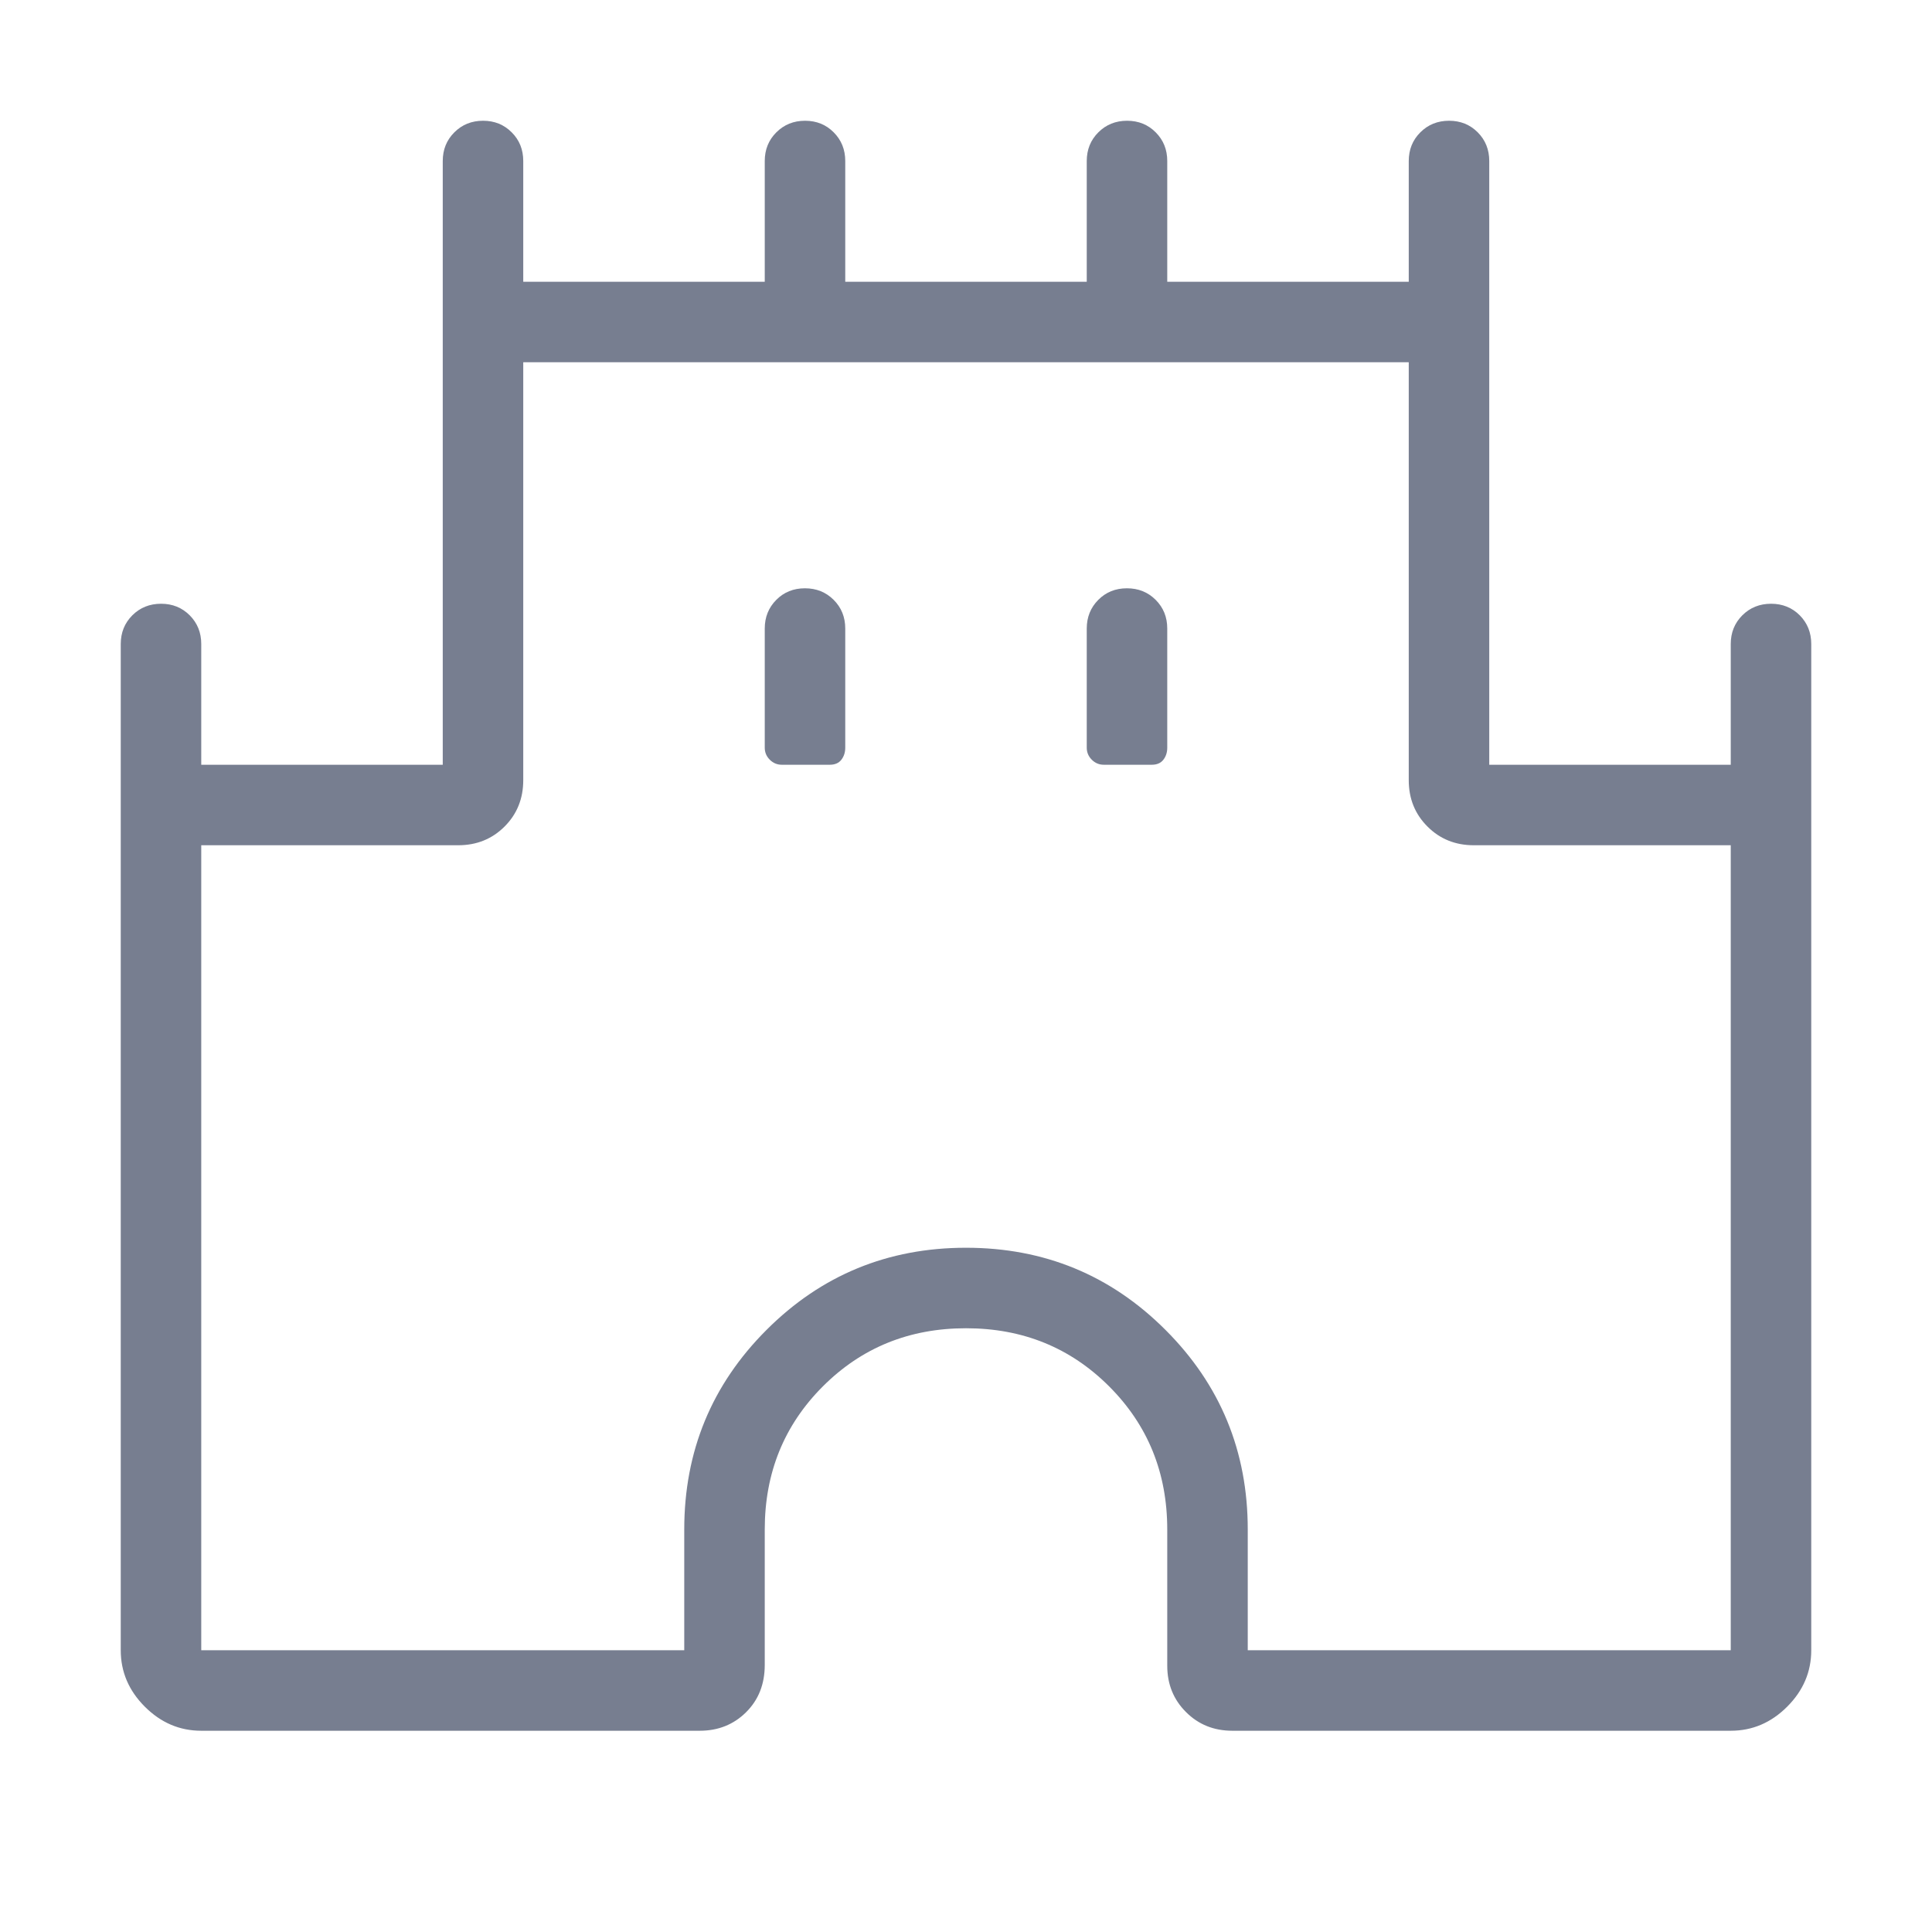
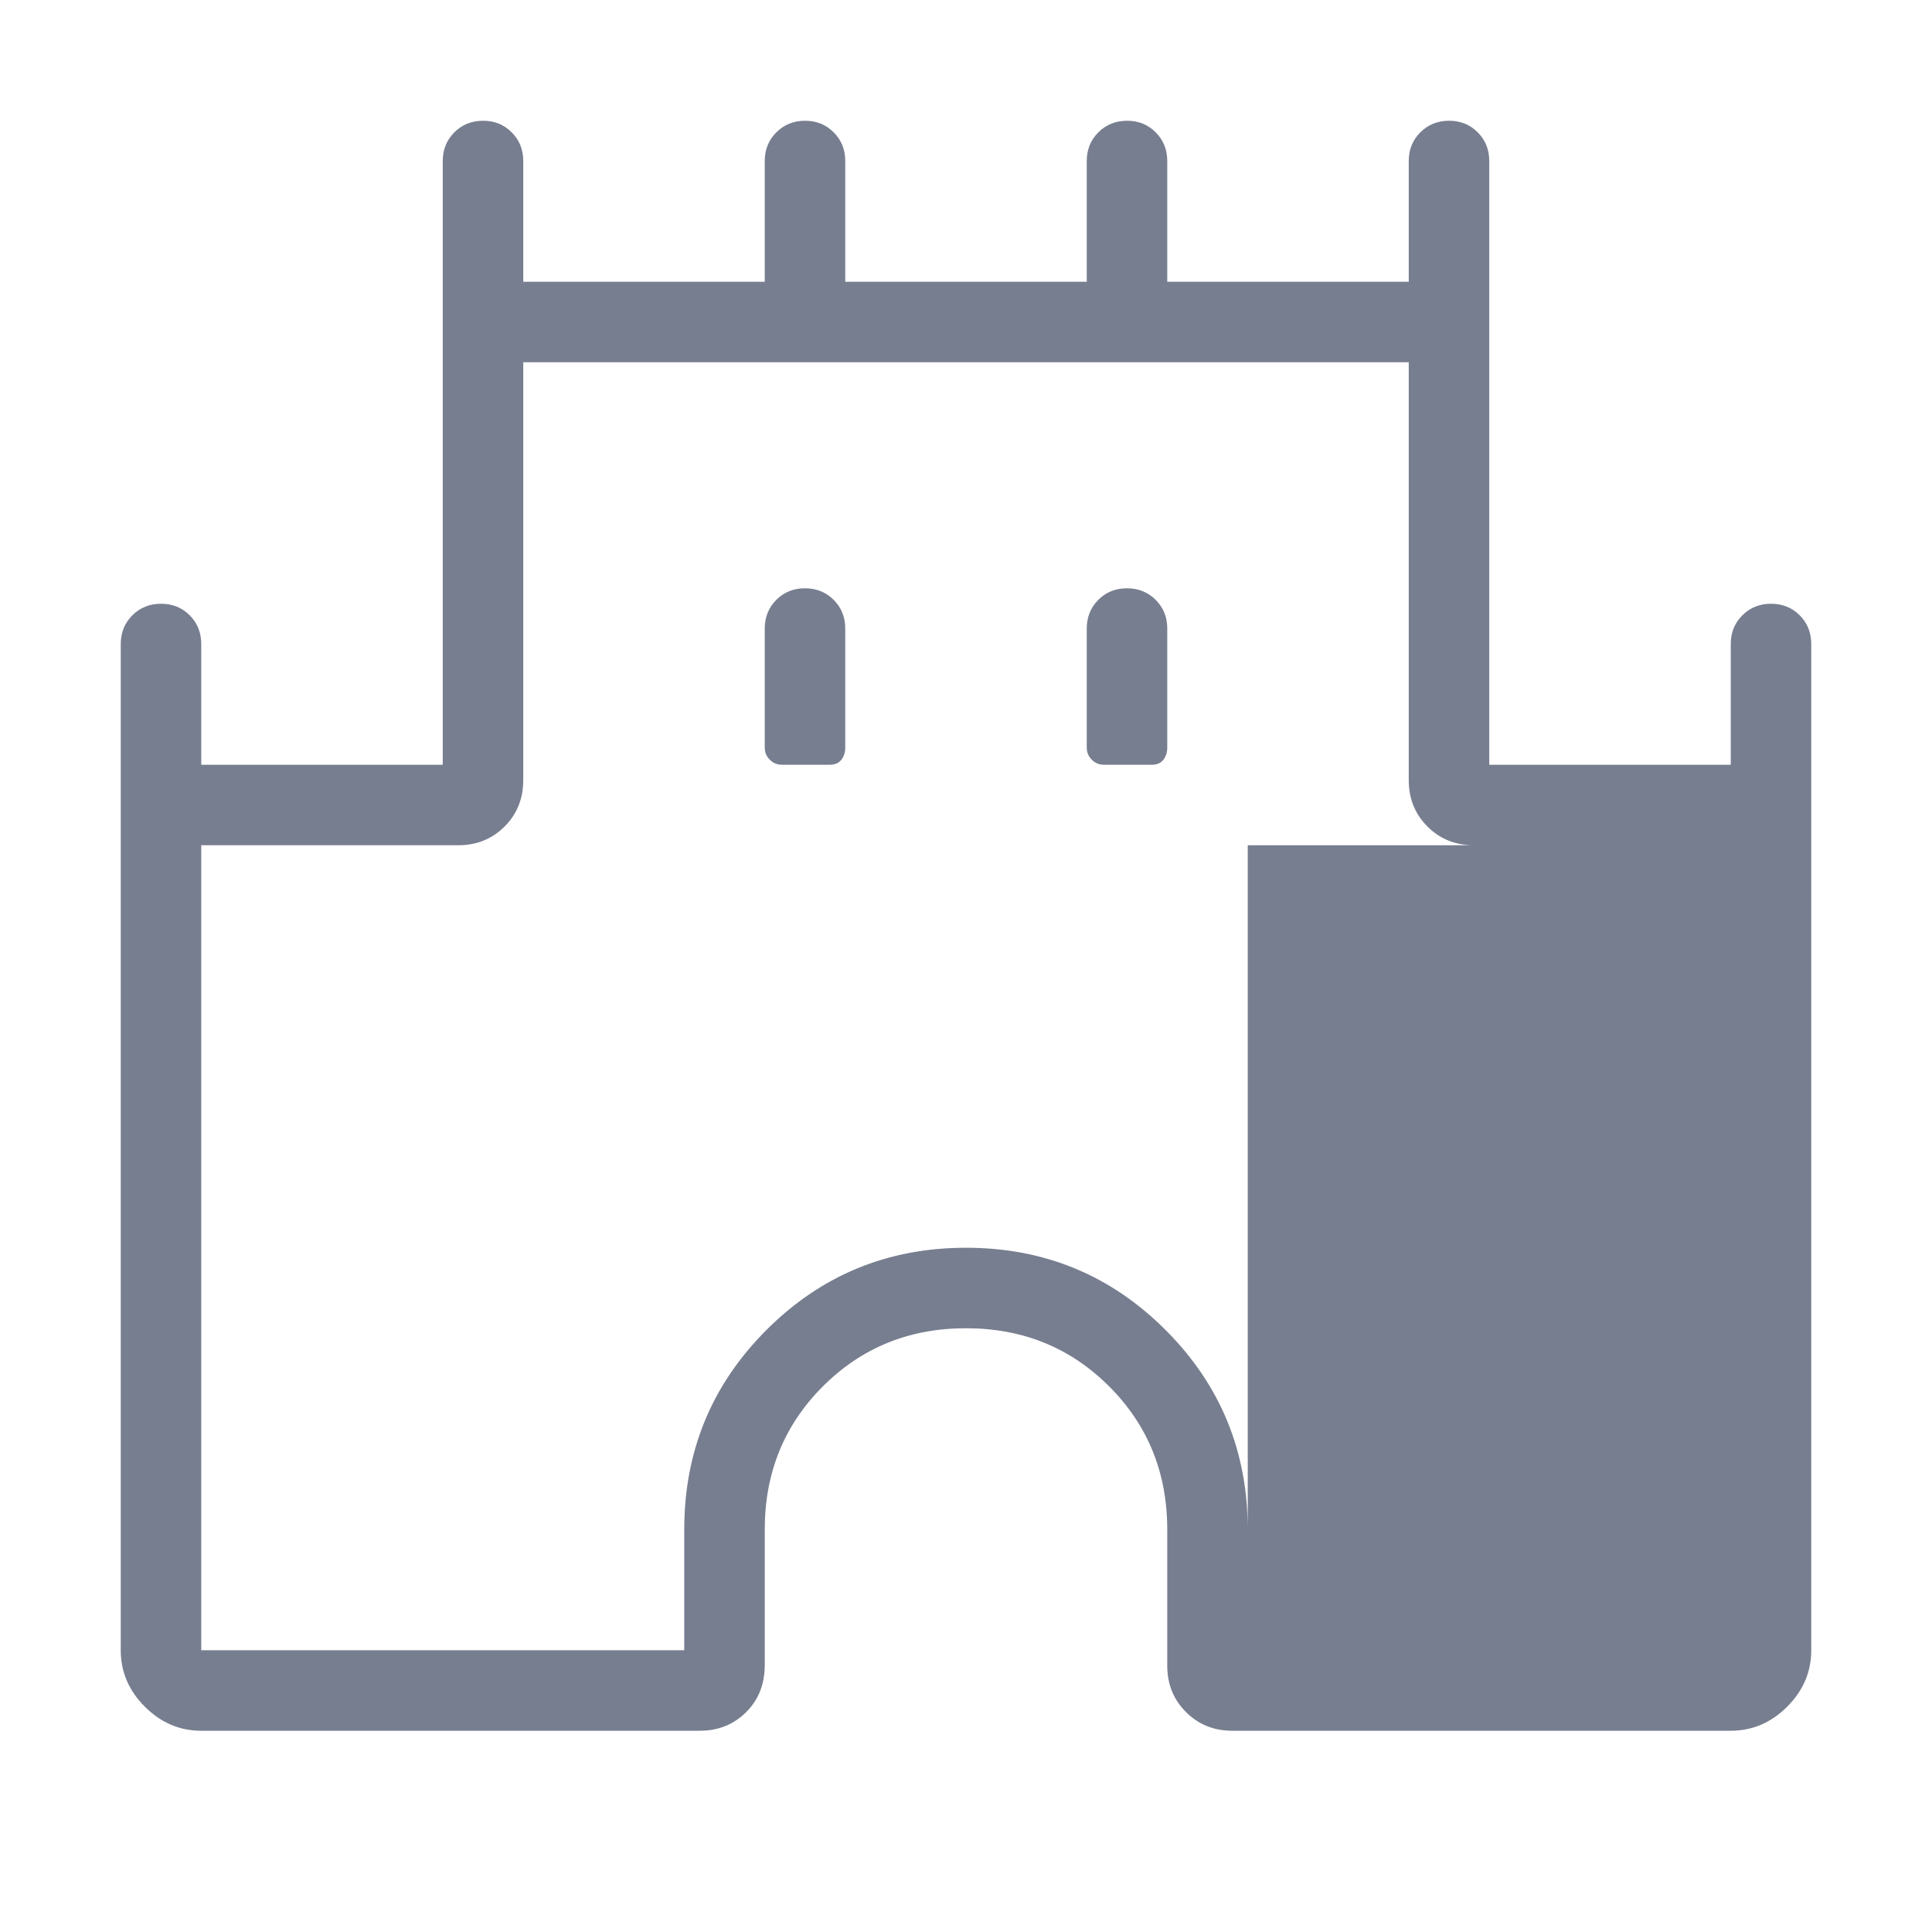
<svg xmlns="http://www.w3.org/2000/svg" width="48" height="48" viewBox="0 0 48 48" fill="none">
-   <path d="M3 41V16C3 15.717 3.096 15.479 3.288 15.287C3.48 15.096 3.718 15 4.002 15C4.285 15 4.522 15.096 4.713 15.287C4.904 15.479 5 15.717 5 16V19H11V4C11 3.717 11.096 3.479 11.288 3.288C11.48 3.096 11.718 3 12.002 3C12.285 3 12.523 3.096 12.713 3.288C12.905 3.479 13 3.717 13 4V7H19V4C19 3.717 19.096 3.479 19.288 3.288C19.48 3.096 19.718 3 20.002 3C20.285 3 20.523 3.096 20.713 3.288C20.904 3.479 21 3.717 21 4V7H27V4C27 3.717 27.096 3.479 27.288 3.288C27.48 3.096 27.718 3 28.002 3C28.285 3 28.523 3.096 28.713 3.288C28.904 3.479 29 3.717 29 4V7H35V4C35 3.717 35.096 3.479 35.288 3.288C35.48 3.096 35.718 3 36.002 3C36.285 3 36.523 3.096 36.714 3.288C36.904 3.479 37 3.717 37 4V19H43V16C43 15.717 43.096 15.479 43.288 15.287C43.48 15.096 43.718 15 44.002 15C44.285 15 44.523 15.096 44.714 15.287C44.904 15.479 45 15.717 45 16V41C45 41.536 44.801 42.003 44.402 42.402C44.003 42.801 43.536 43 43 43H30.616C30.158 43 29.774 42.845 29.465 42.535C29.155 42.226 29 41.842 29 41.385V38C29 36.592 28.519 35.407 27.556 34.444C26.593 33.481 25.408 33 24 33C22.592 33 21.407 33.481 20.444 34.444C19.481 35.407 19 36.592 19 38V41.365C19 41.843 18.845 42.234 18.535 42.541C18.226 42.847 17.842 43 17.384 43H5C4.464 43 3.997 42.801 3.598 42.402C3.199 42.003 3 41.536 3 41ZM5 41H17V38C17 36.056 17.681 34.404 19.043 33.042C20.404 31.681 22.056 31 24 31C25.944 31 27.596 31.681 28.957 33.042C30.319 34.404 31 36.056 31 38V41H43V21H36.615C36.158 21 35.774 20.845 35.465 20.535C35.155 20.226 35 19.842 35 19.384V9H13V19.384C13 19.842 12.845 20.226 12.536 20.535C12.226 20.845 11.842 21 11.384 21H5V41ZM19.423 19H20.616C20.744 19 20.84 18.958 20.904 18.875C20.968 18.792 21 18.692 21 18.577V15.616C21 15.332 20.904 15.095 20.712 14.903C20.52 14.711 20.282 14.616 19.998 14.616C19.715 14.616 19.477 14.711 19.287 14.903C19.096 15.095 19 15.332 19 15.616V18.577C19 18.692 19.042 18.792 19.125 18.875C19.208 18.958 19.308 19 19.423 19ZM27.423 19H28.616C28.744 19 28.84 18.958 28.904 18.875C28.968 18.792 29 18.692 29 18.577V15.616C29 15.332 28.904 15.095 28.712 14.903C28.52 14.711 28.282 14.616 27.998 14.616C27.715 14.616 27.477 14.711 27.287 14.903C27.096 15.095 27 15.332 27 15.616V18.577C27 18.692 27.042 18.792 27.125 18.875C27.208 18.958 27.308 19 27.423 19Z" fill="#777E90" />
+   <path d="M3 41V16C3 15.717 3.096 15.479 3.288 15.287C3.48 15.096 3.718 15 4.002 15C4.285 15 4.522 15.096 4.713 15.287C4.904 15.479 5 15.717 5 16V19H11V4C11 3.717 11.096 3.479 11.288 3.288C11.48 3.096 11.718 3 12.002 3C12.285 3 12.523 3.096 12.713 3.288C12.905 3.479 13 3.717 13 4V7H19V4C19 3.717 19.096 3.479 19.288 3.288C19.48 3.096 19.718 3 20.002 3C20.285 3 20.523 3.096 20.713 3.288C20.904 3.479 21 3.717 21 4V7H27V4C27 3.717 27.096 3.479 27.288 3.288C27.48 3.096 27.718 3 28.002 3C28.285 3 28.523 3.096 28.713 3.288C28.904 3.479 29 3.717 29 4V7H35V4C35 3.717 35.096 3.479 35.288 3.288C35.48 3.096 35.718 3 36.002 3C36.285 3 36.523 3.096 36.714 3.288C36.904 3.479 37 3.717 37 4V19H43V16C43 15.717 43.096 15.479 43.288 15.287C43.48 15.096 43.718 15 44.002 15C44.285 15 44.523 15.096 44.714 15.287C44.904 15.479 45 15.717 45 16V41C45 41.536 44.801 42.003 44.402 42.402C44.003 42.801 43.536 43 43 43H30.616C30.158 43 29.774 42.845 29.465 42.535C29.155 42.226 29 41.842 29 41.385V38C29 36.592 28.519 35.407 27.556 34.444C26.593 33.481 25.408 33 24 33C22.592 33 21.407 33.481 20.444 34.444C19.481 35.407 19 36.592 19 38V41.365C19 41.843 18.845 42.234 18.535 42.541C18.226 42.847 17.842 43 17.384 43H5C4.464 43 3.997 42.801 3.598 42.402C3.199 42.003 3 41.536 3 41ZM5 41H17V38C17 36.056 17.681 34.404 19.043 33.042C20.404 31.681 22.056 31 24 31C25.944 31 27.596 31.681 28.957 33.042C30.319 34.404 31 36.056 31 38V41V21H36.615C36.158 21 35.774 20.845 35.465 20.535C35.155 20.226 35 19.842 35 19.384V9H13V19.384C13 19.842 12.845 20.226 12.536 20.535C12.226 20.845 11.842 21 11.384 21H5V41ZM19.423 19H20.616C20.744 19 20.84 18.958 20.904 18.875C20.968 18.792 21 18.692 21 18.577V15.616C21 15.332 20.904 15.095 20.712 14.903C20.52 14.711 20.282 14.616 19.998 14.616C19.715 14.616 19.477 14.711 19.287 14.903C19.096 15.095 19 15.332 19 15.616V18.577C19 18.692 19.042 18.792 19.125 18.875C19.208 18.958 19.308 19 19.423 19ZM27.423 19H28.616C28.744 19 28.84 18.958 28.904 18.875C28.968 18.792 29 18.692 29 18.577V15.616C29 15.332 28.904 15.095 28.712 14.903C28.52 14.711 28.282 14.616 27.998 14.616C27.715 14.616 27.477 14.711 27.287 14.903C27.096 15.095 27 15.332 27 15.616V18.577C27 18.692 27.042 18.792 27.125 18.875C27.208 18.958 27.308 19 27.423 19Z" fill="#777E90" />
</svg>